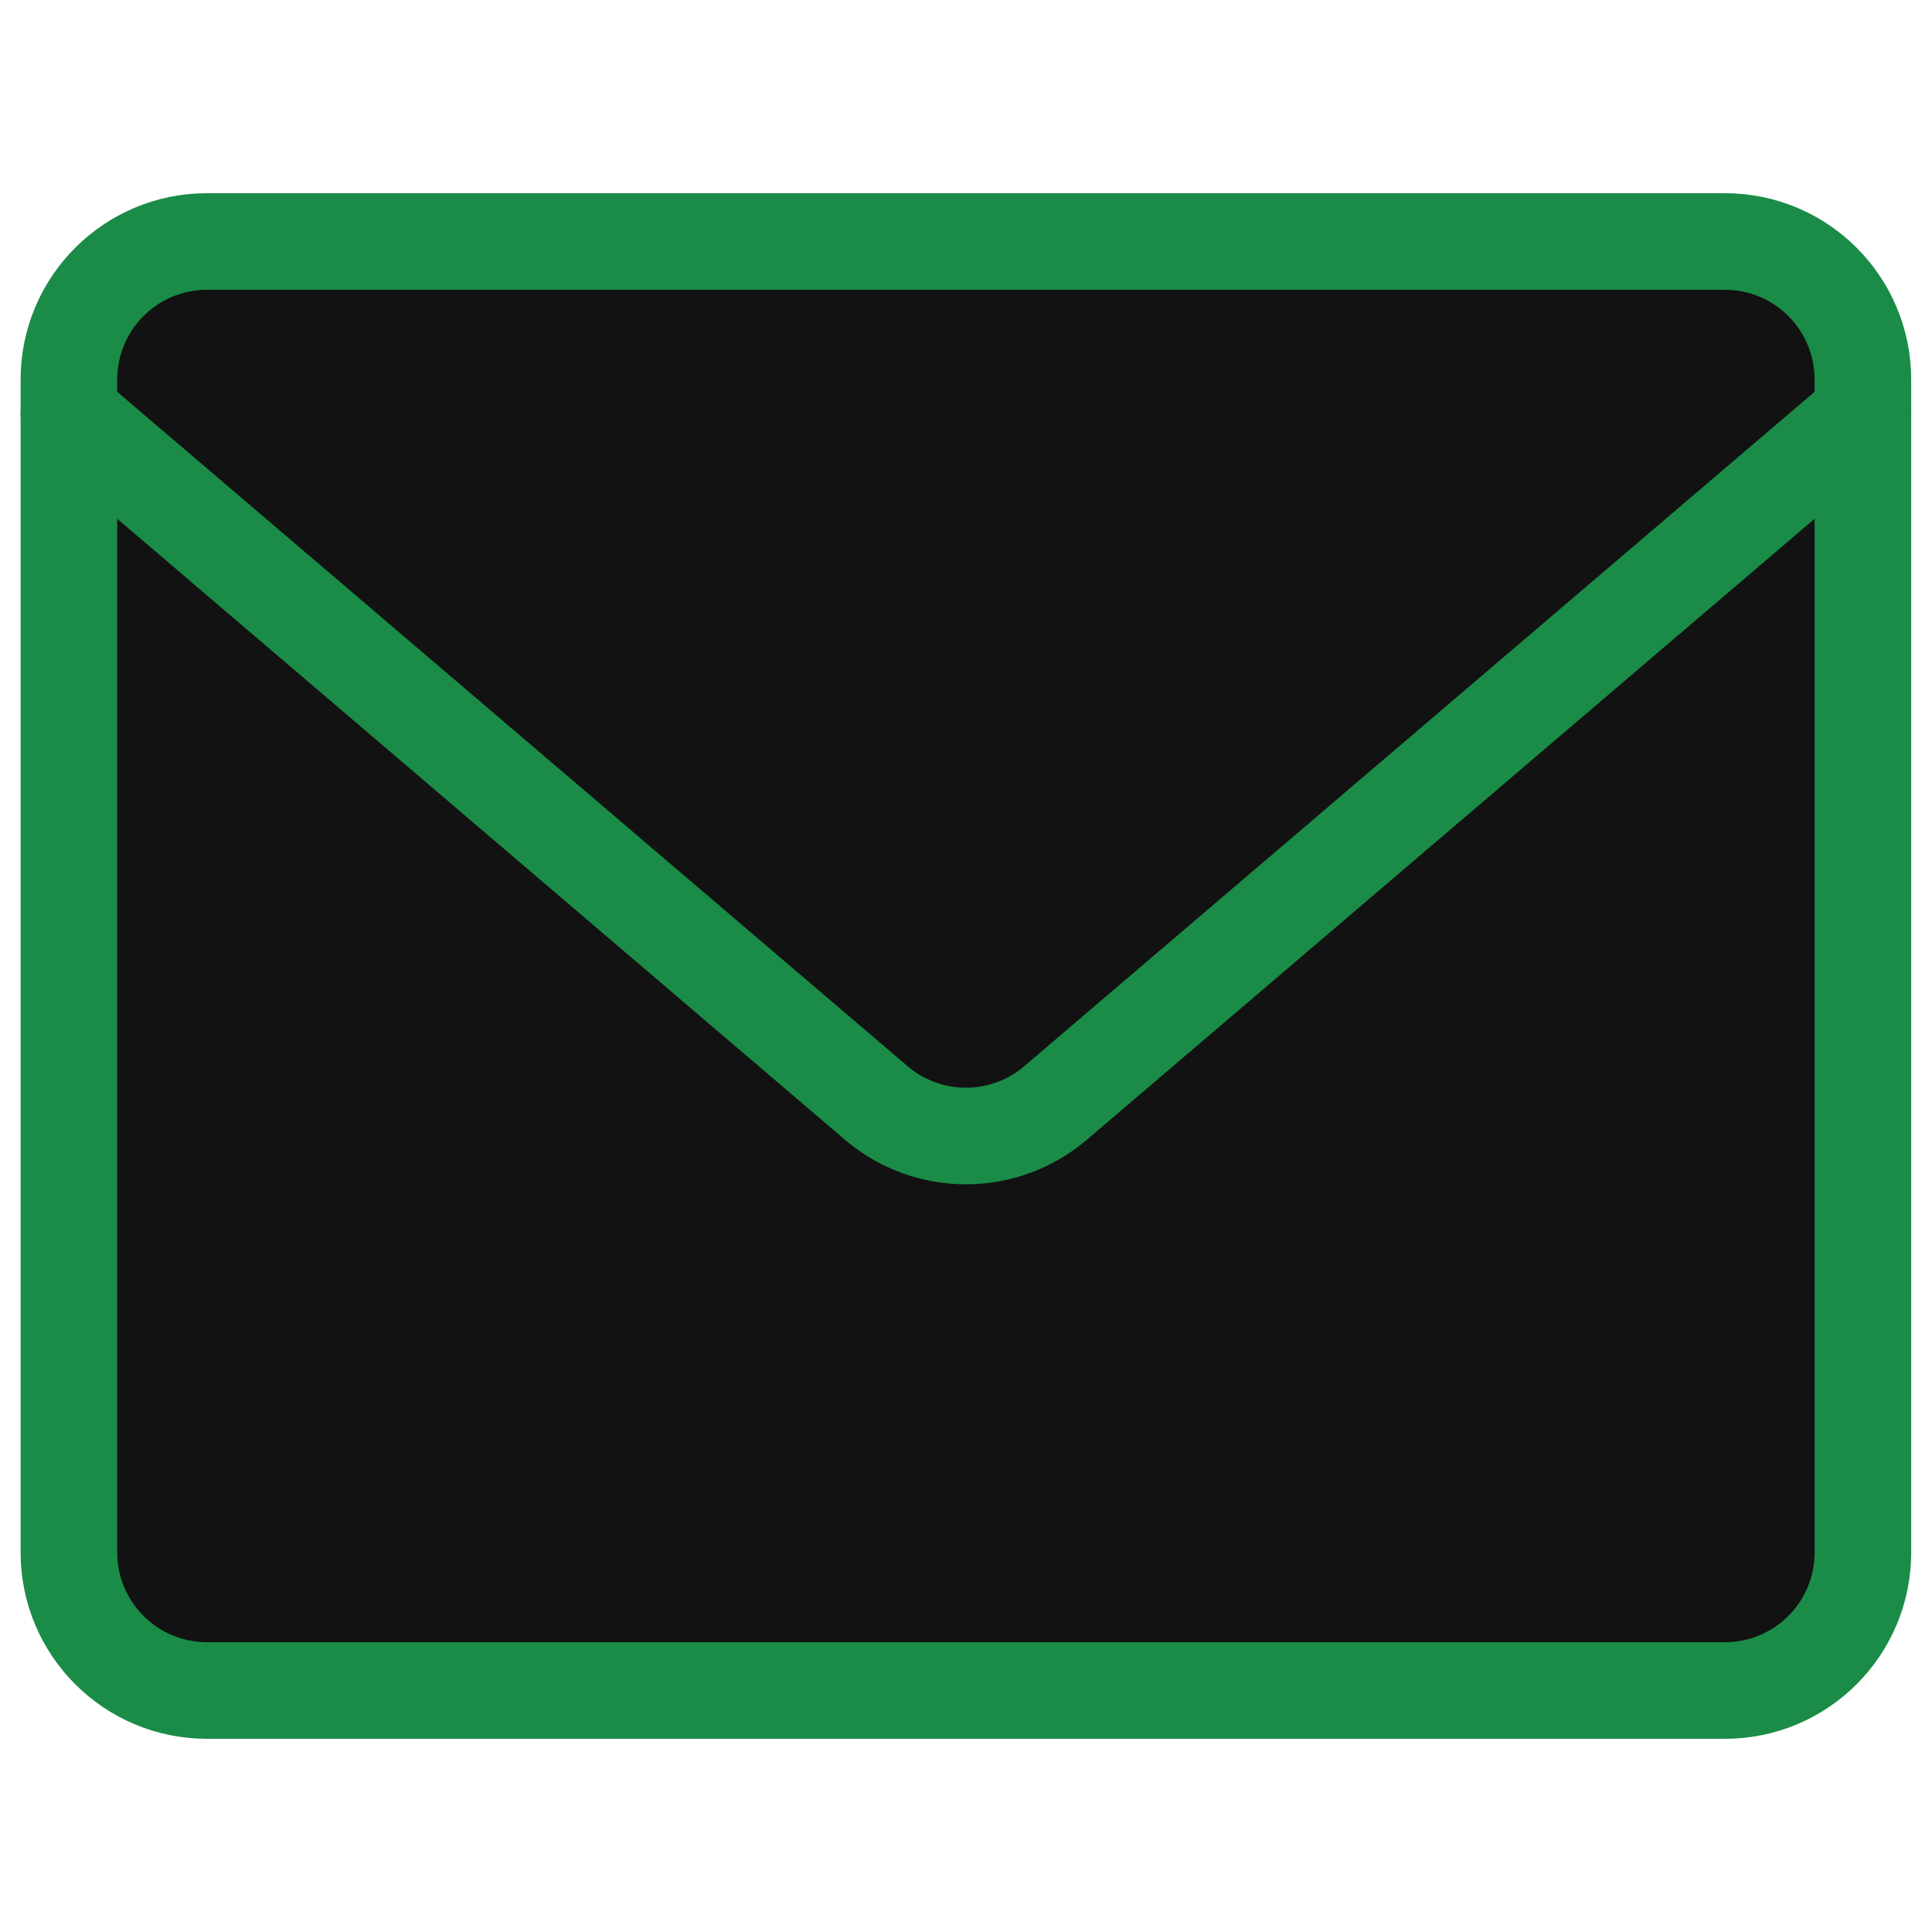
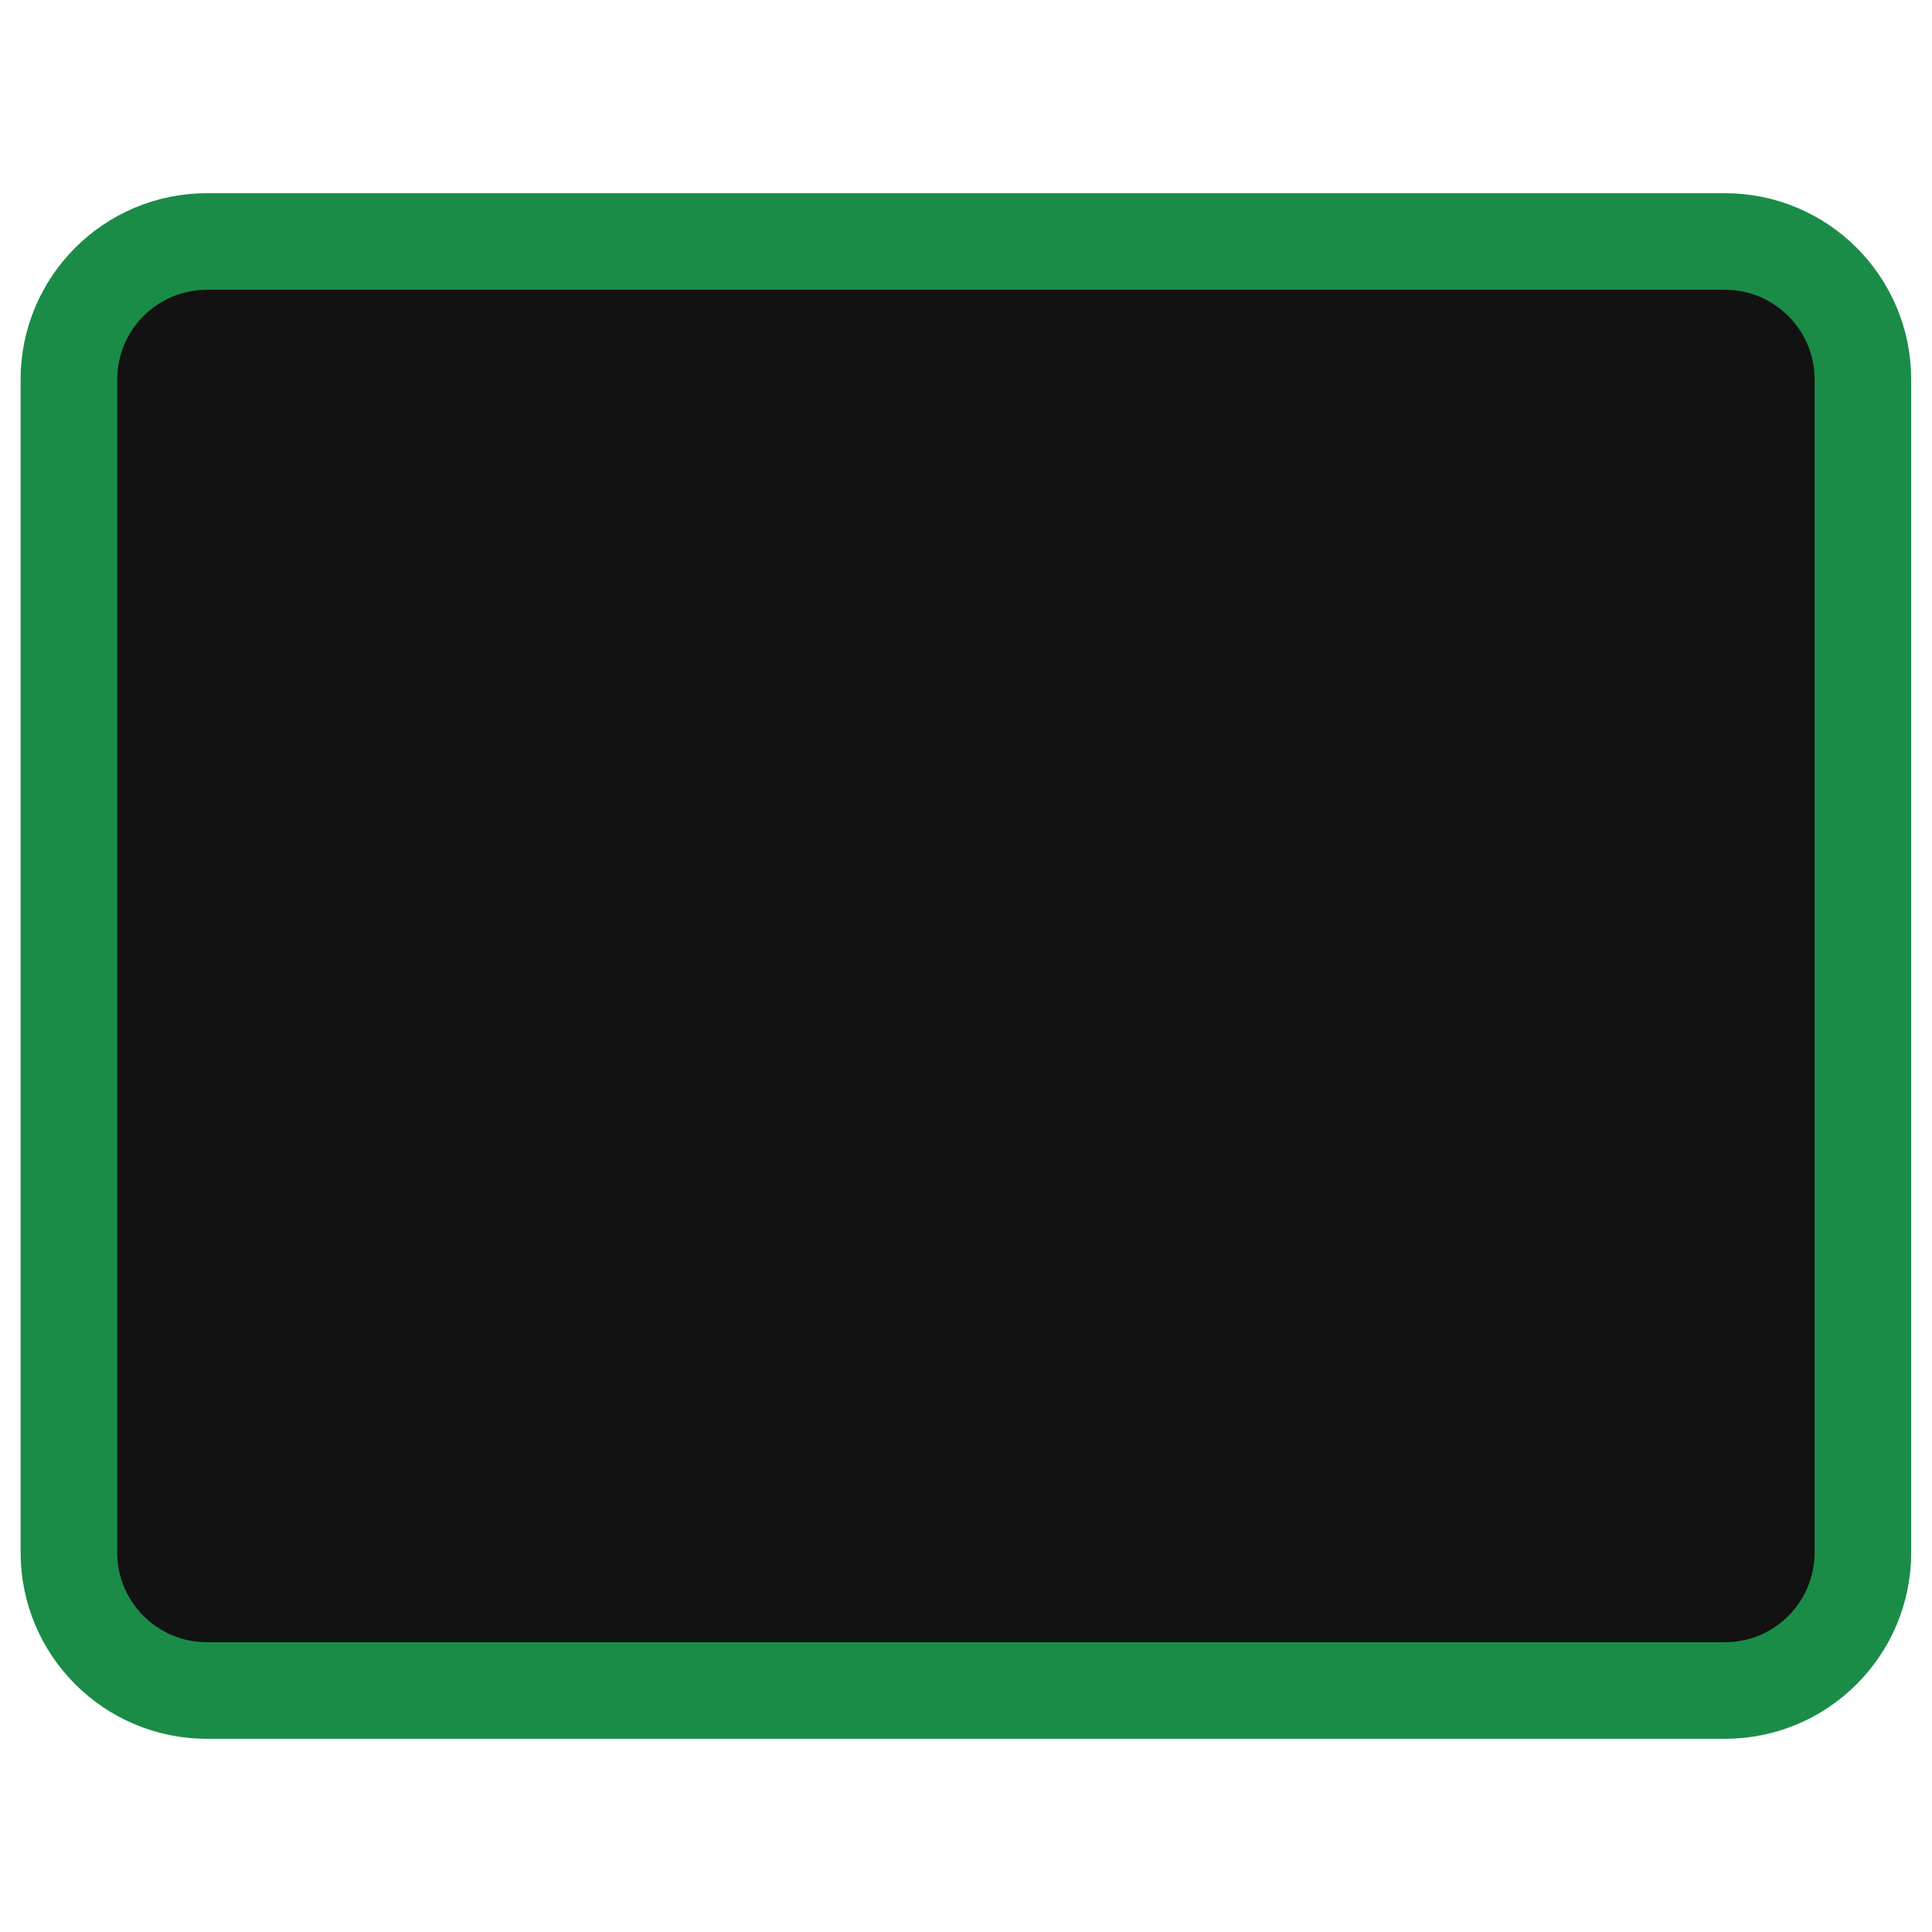
<svg xmlns="http://www.w3.org/2000/svg" width="30" height="30" viewBox="0 0 30 30" fill="none">
  <path d="M26.785 3.75H3.213C2.03 3.75 1.07 4.709 1.07 5.893V24.107C1.07 25.291 2.03 26.25 3.213 26.25H26.785C27.968 26.25 28.927 25.291 28.927 24.107V5.893C28.927 4.709 27.968 3.75 26.785 3.75Z" stroke="#1a8c47" stroke-width="1.5" stroke-linecap="round" stroke-linejoin="round" fill="#121212" />
-   <path d="M1.07 6.43L13.627 17.144C14.012 17.465 14.498 17.64 14.999 17.64C15.5 17.64 15.985 17.465 16.37 17.144L28.927 6.43" stroke="#1a8c47" stroke-width="1.5" stroke-linecap="round" stroke-linejoin="round" fill="#121212" />
</svg>